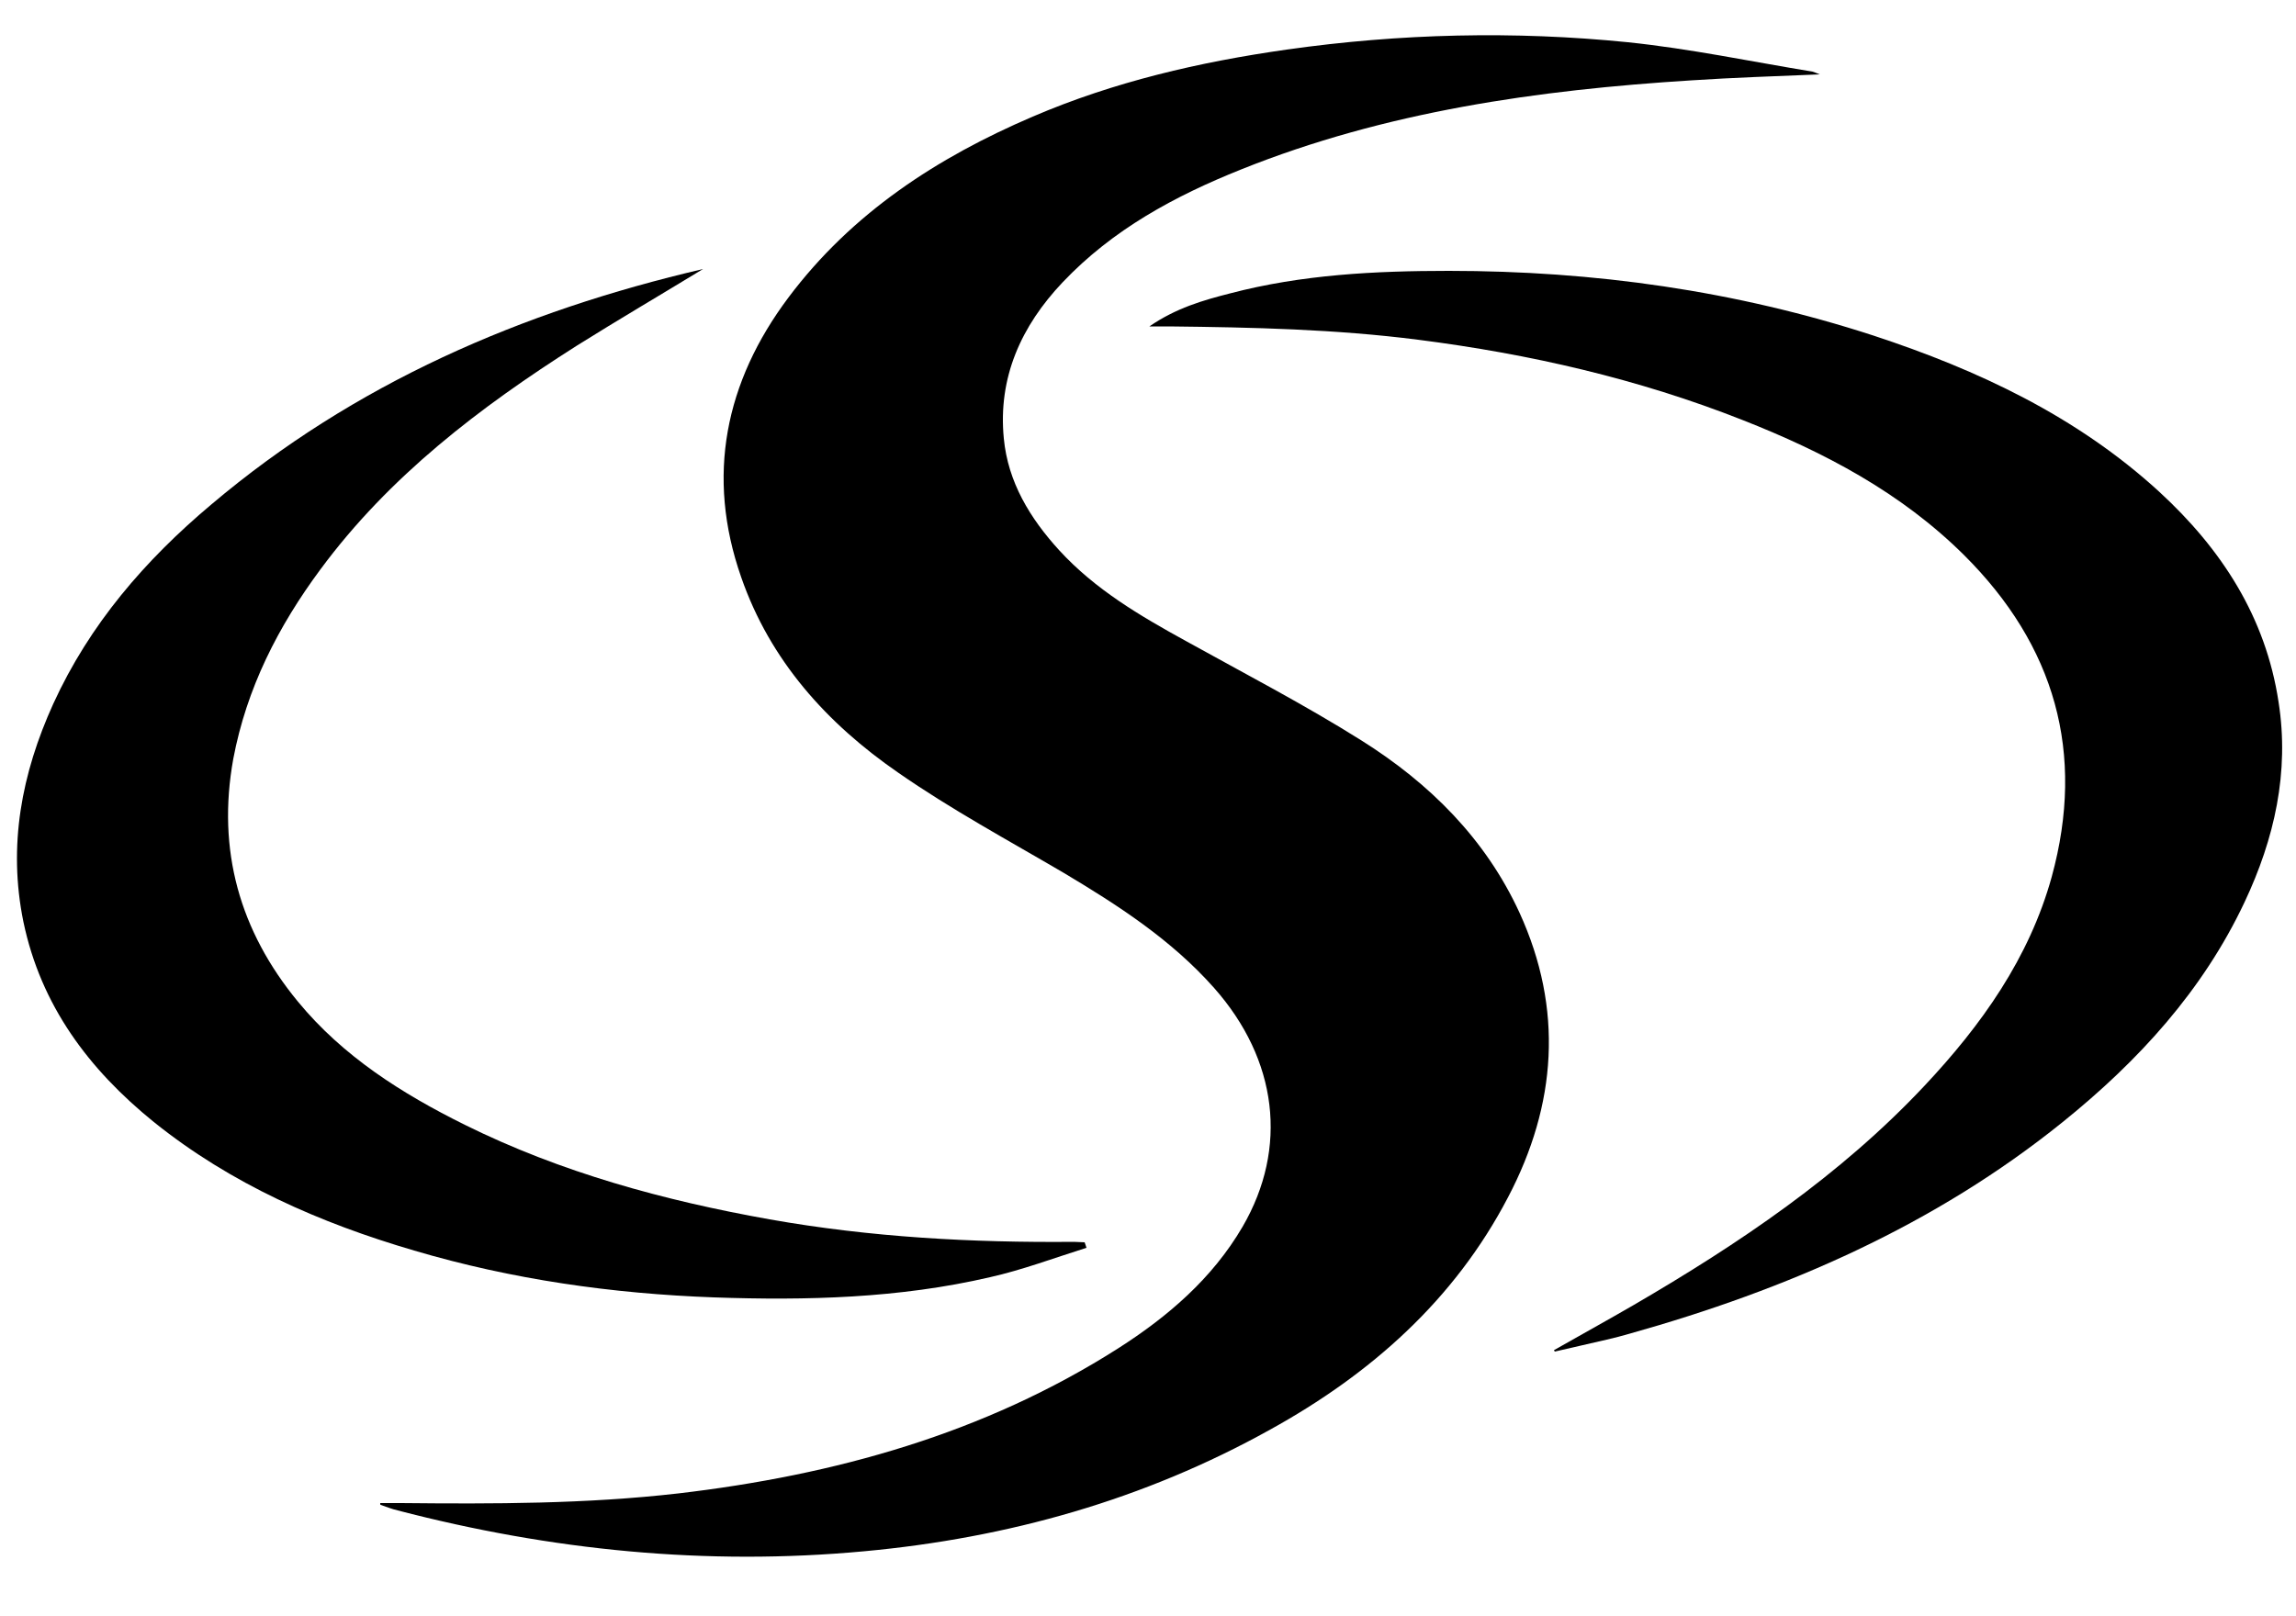
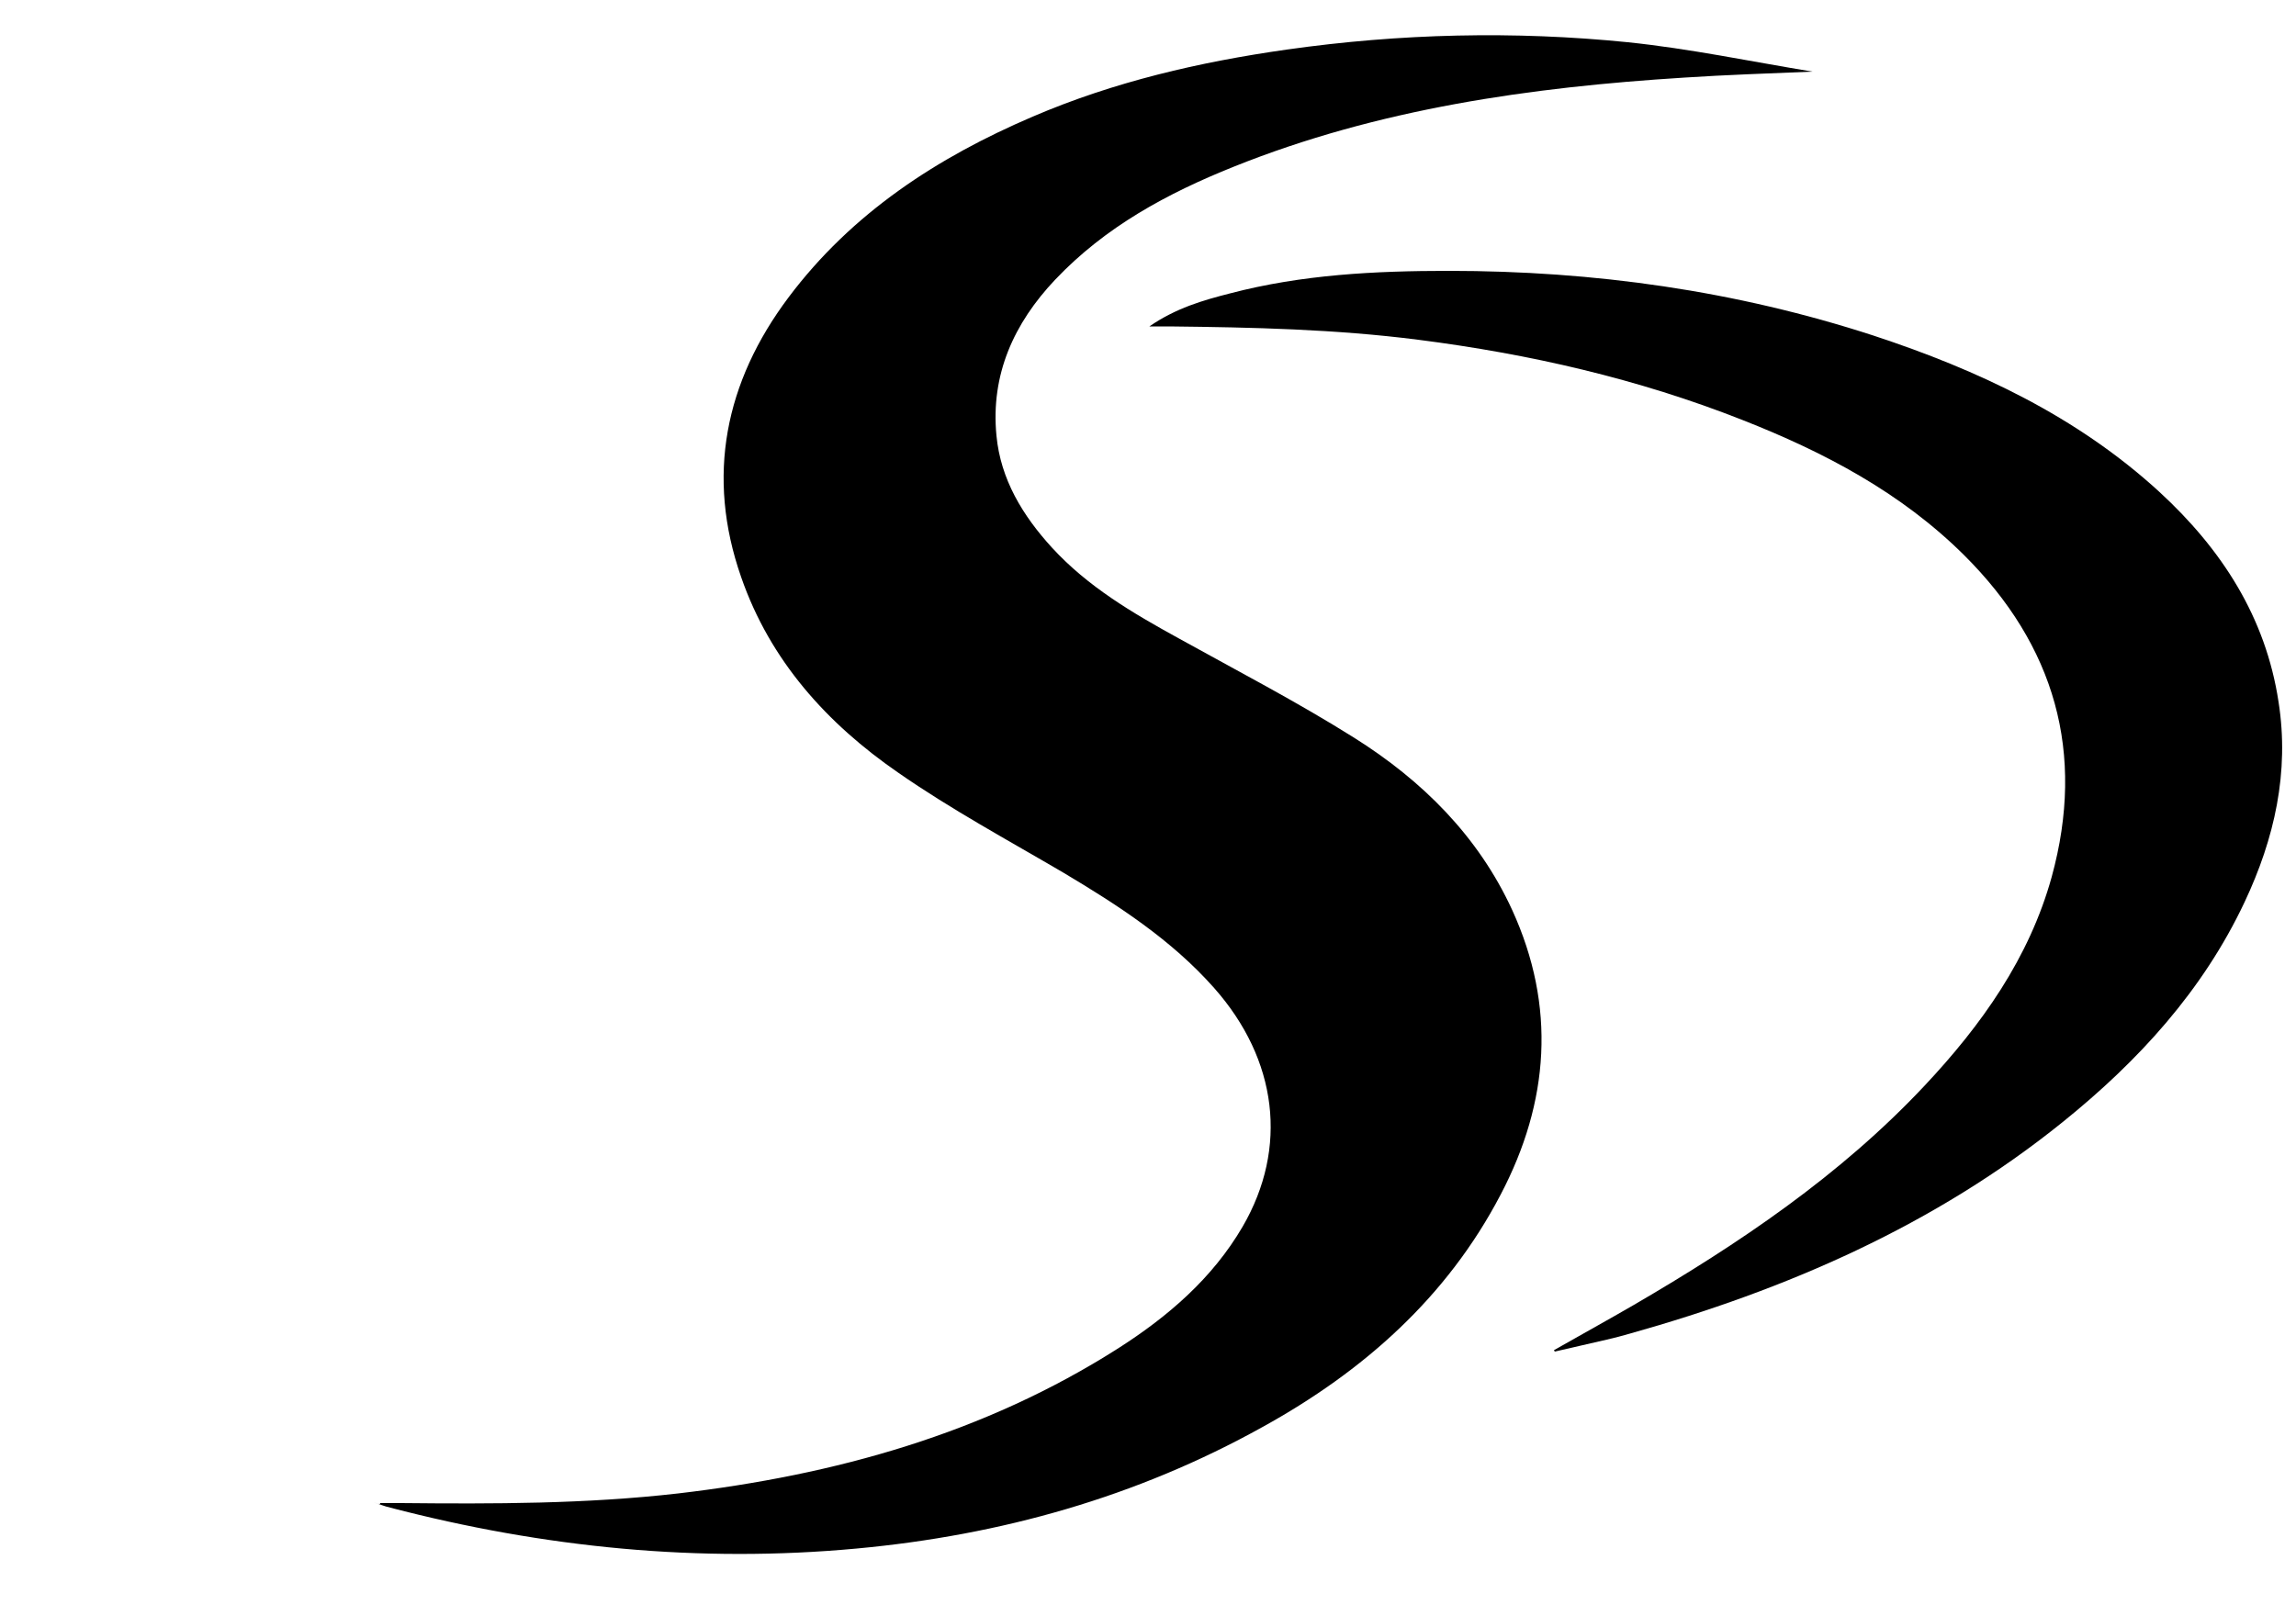
<svg xmlns="http://www.w3.org/2000/svg" id="Layer_1" x="0px" y="0px" viewBox="0 0 500 352" style="enable-background:new 0 0 500 352;" xml:space="preserve">
  <g>
-     <path d="M82.8,327.4c1.5,0,3,0,4.5,0c20.2,0.2,40.3,0.2,60.4-2.1c34.1-4,66.6-13,95.8-31.6c10.8-6.9,20.5-15.2,27.1-26.5  c10-17.2,7.6-36.4-6.2-52c-9.3-10.5-20.9-18-32.8-25.1c-12.1-7.1-24.5-13.8-36-21.8c-15.5-10.7-27.9-24.4-34.2-42.6  c-7.7-22-3.5-42.5,10.3-60.9c13.8-18.4,32.4-30.5,53.2-39.4c17.7-7.6,36.3-11.9,55.3-14.6c24.7-3.5,49.5-4.1,74.3-1.6  c13.5,1.4,26.8,4.2,40.2,6.4c0.4,0.1,0.8,0.3,1.6,0.6c-9.6,0.4-18.8,0.7-27.9,1.3c-33.6,2.1-66.7,6.8-98.1,19.4  c-14.5,5.8-28,13.1-38.9,24.6c-9,9.5-14.1,20.7-12.8,34c0.9,9.5,5.7,17.4,12.1,24.4c7.8,8.5,17.5,14.2,27.5,19.7  c12.8,7.1,25.9,13.9,38.3,21.7c14.8,9.3,27,21.4,34.4,37.5c9.6,21,8.1,41.8-2.5,62c-11.7,22.4-29.9,38.5-51.8,50.6  c-27.5,15.3-57.1,23.6-88.4,26.5c-34.4,3.2-68.2-0.2-101.6-8.9c-1.3-0.3-2.5-0.8-3.7-1.2C82.8,327.8,82.8,327.6,82.8,327.4z" />
+     <path d="M82.8,327.4c1.5,0,3,0,4.5,0c20.2,0.2,40.3,0.2,60.4-2.1c34.1-4,66.6-13,95.8-31.6c10.8-6.9,20.5-15.2,27.1-26.5  c10-17.2,7.6-36.4-6.2-52c-9.3-10.5-20.9-18-32.8-25.1c-12.1-7.1-24.5-13.8-36-21.8c-15.5-10.7-27.9-24.4-34.2-42.6  c-7.7-22-3.5-42.5,10.3-60.9c13.8-18.4,32.4-30.5,53.2-39.4c17.7-7.6,36.3-11.9,55.3-14.6c24.7-3.5,49.5-4.1,74.3-1.6  c13.5,1.4,26.8,4.2,40.2,6.4c-9.6,0.4-18.8,0.7-27.9,1.3c-33.6,2.1-66.7,6.8-98.1,19.4  c-14.5,5.8-28,13.1-38.9,24.6c-9,9.5-14.1,20.7-12.8,34c0.9,9.5,5.7,17.4,12.1,24.4c7.8,8.5,17.5,14.2,27.5,19.7  c12.8,7.1,25.9,13.9,38.3,21.7c14.8,9.3,27,21.4,34.4,37.5c9.6,21,8.1,41.8-2.5,62c-11.7,22.4-29.9,38.5-51.8,50.6  c-27.5,15.3-57.1,23.6-88.4,26.5c-34.4,3.2-68.2-0.2-101.6-8.9c-1.3-0.3-2.5-0.8-3.7-1.2C82.8,327.8,82.8,327.6,82.8,327.4z" />
    <path d="M338.4,294.1c5.8-3.3,11.6-6.5,17.3-9.8c23-13.4,45-28.2,63.4-47.8c12.4-13.2,22.8-27.8,27.7-45.5  c7.4-27,0.7-50.4-19.1-70.1c-13.7-13.6-30.4-22.4-48.2-29.4c-22.8-9-46.4-14.4-70.7-17.5c-18-2.3-36-2.7-54.1-2.9  c-1.2,0-2.4,0-4.4,0c5.8-4,11.7-5.7,17.6-7.2c15.6-4.1,31.6-4.9,47.6-4.9c31.6,0,62.4,4.3,92.5,14.1c22.8,7.5,44.3,17.6,62.2,34  c13.6,12.5,23.2,27.3,26,45.8c2.4,15.3-0.9,29.8-7.4,43.6c-9.1,19.3-23.1,34.6-39.6,47.9c-27.9,22.5-60.1,36.5-94.3,46.1  c-1.7,0.5-3.3,0.9-5,1.3c-3.8,0.9-7.5,1.7-11.3,2.6C338.6,294.4,338.5,294.3,338.4,294.1z" />
-     <path d="M236.6,271.8c-7,2.2-13.9,4.8-21,6.4c-19.8,4.6-39.9,5.1-60.1,4.4c-22.1-0.8-44-3.9-65.3-10.2c-20.5-6-39.9-14.5-56.7-28  C19.3,232.9,8.9,219,5.1,200.8c-3.4-16.6-0.4-32.3,6.5-47.5c7.9-17.3,20-31.3,34.4-43.4c31.2-26.4,67.6-42.1,107.1-51.3  c-9.2,5.6-18.4,11-27.5,16.7c-21.1,13.4-40.8,28.4-55.8,48.7c-9.2,12.4-16.1,25.9-19,41.3c-3.6,19.9,1.4,37.5,14.1,52.9  c9.8,11.9,22.6,20,36.3,26.8c21,10.4,43.4,16.5,66.4,20.6c22,3.9,44.1,5.1,66.3,4.9c0.8,0,1.5,0.1,2.3,0.1  C236.3,270.9,236.5,271.4,236.6,271.8z" />
  </g>
</svg>